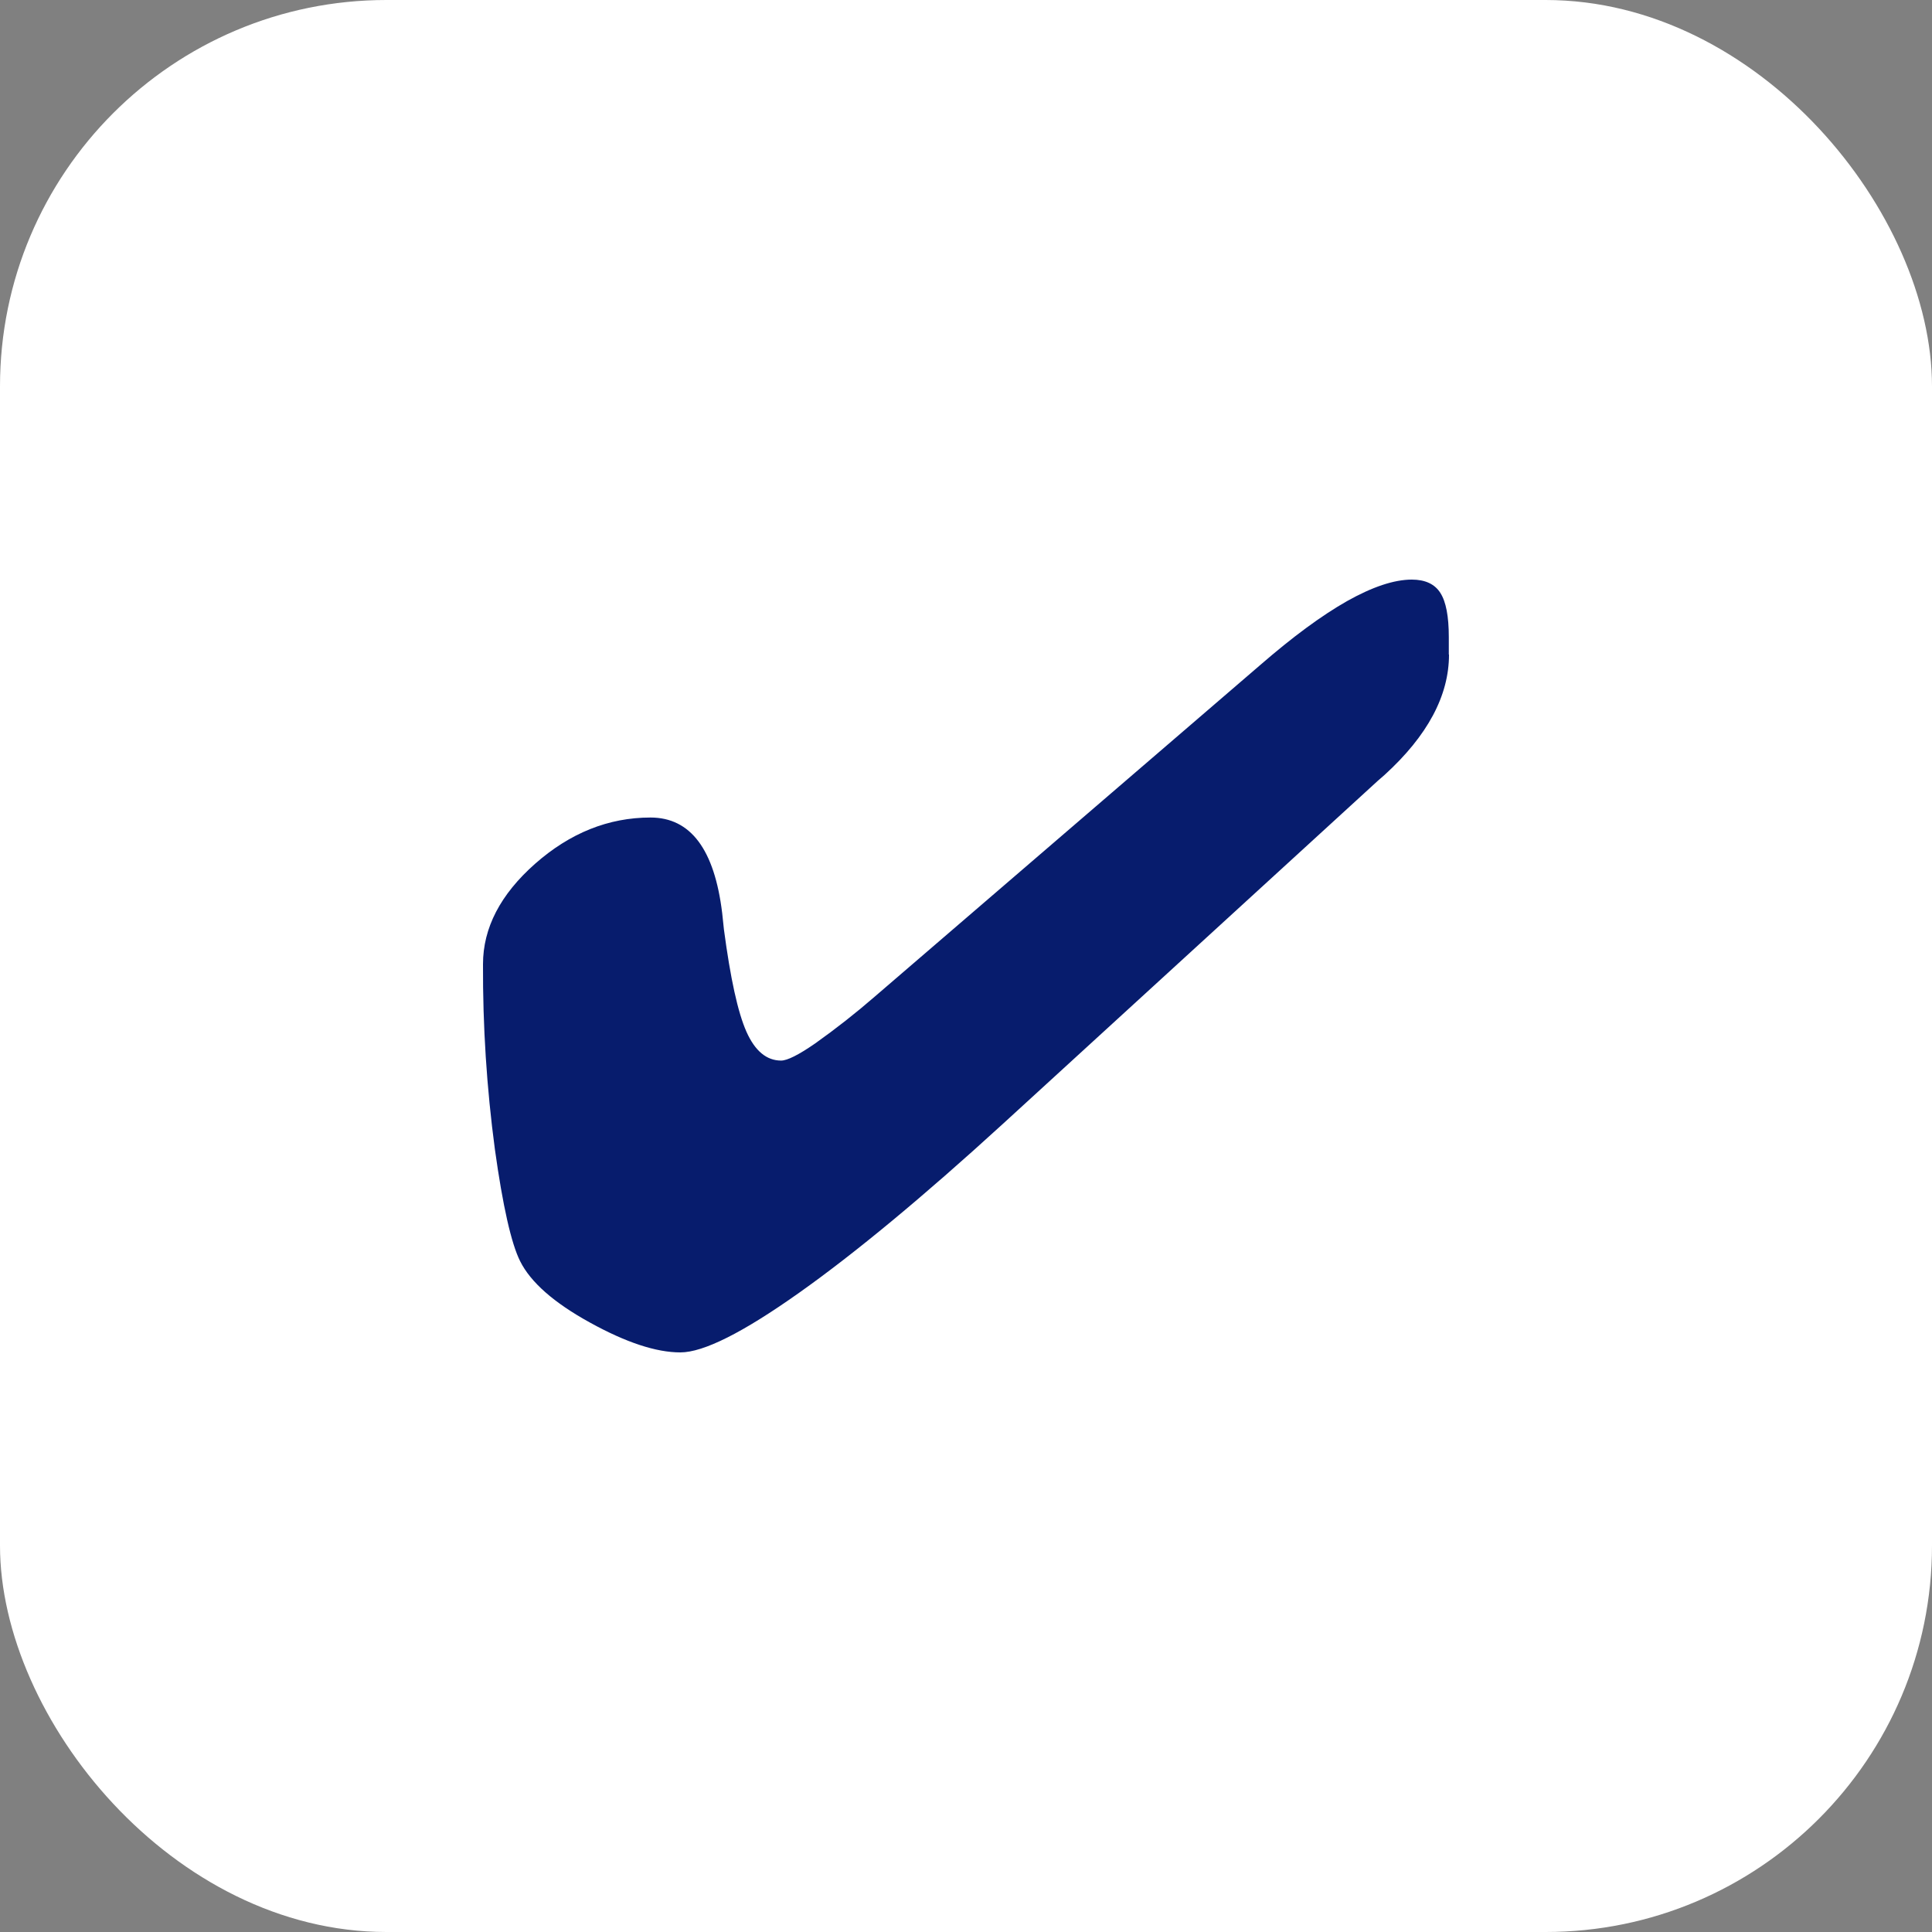
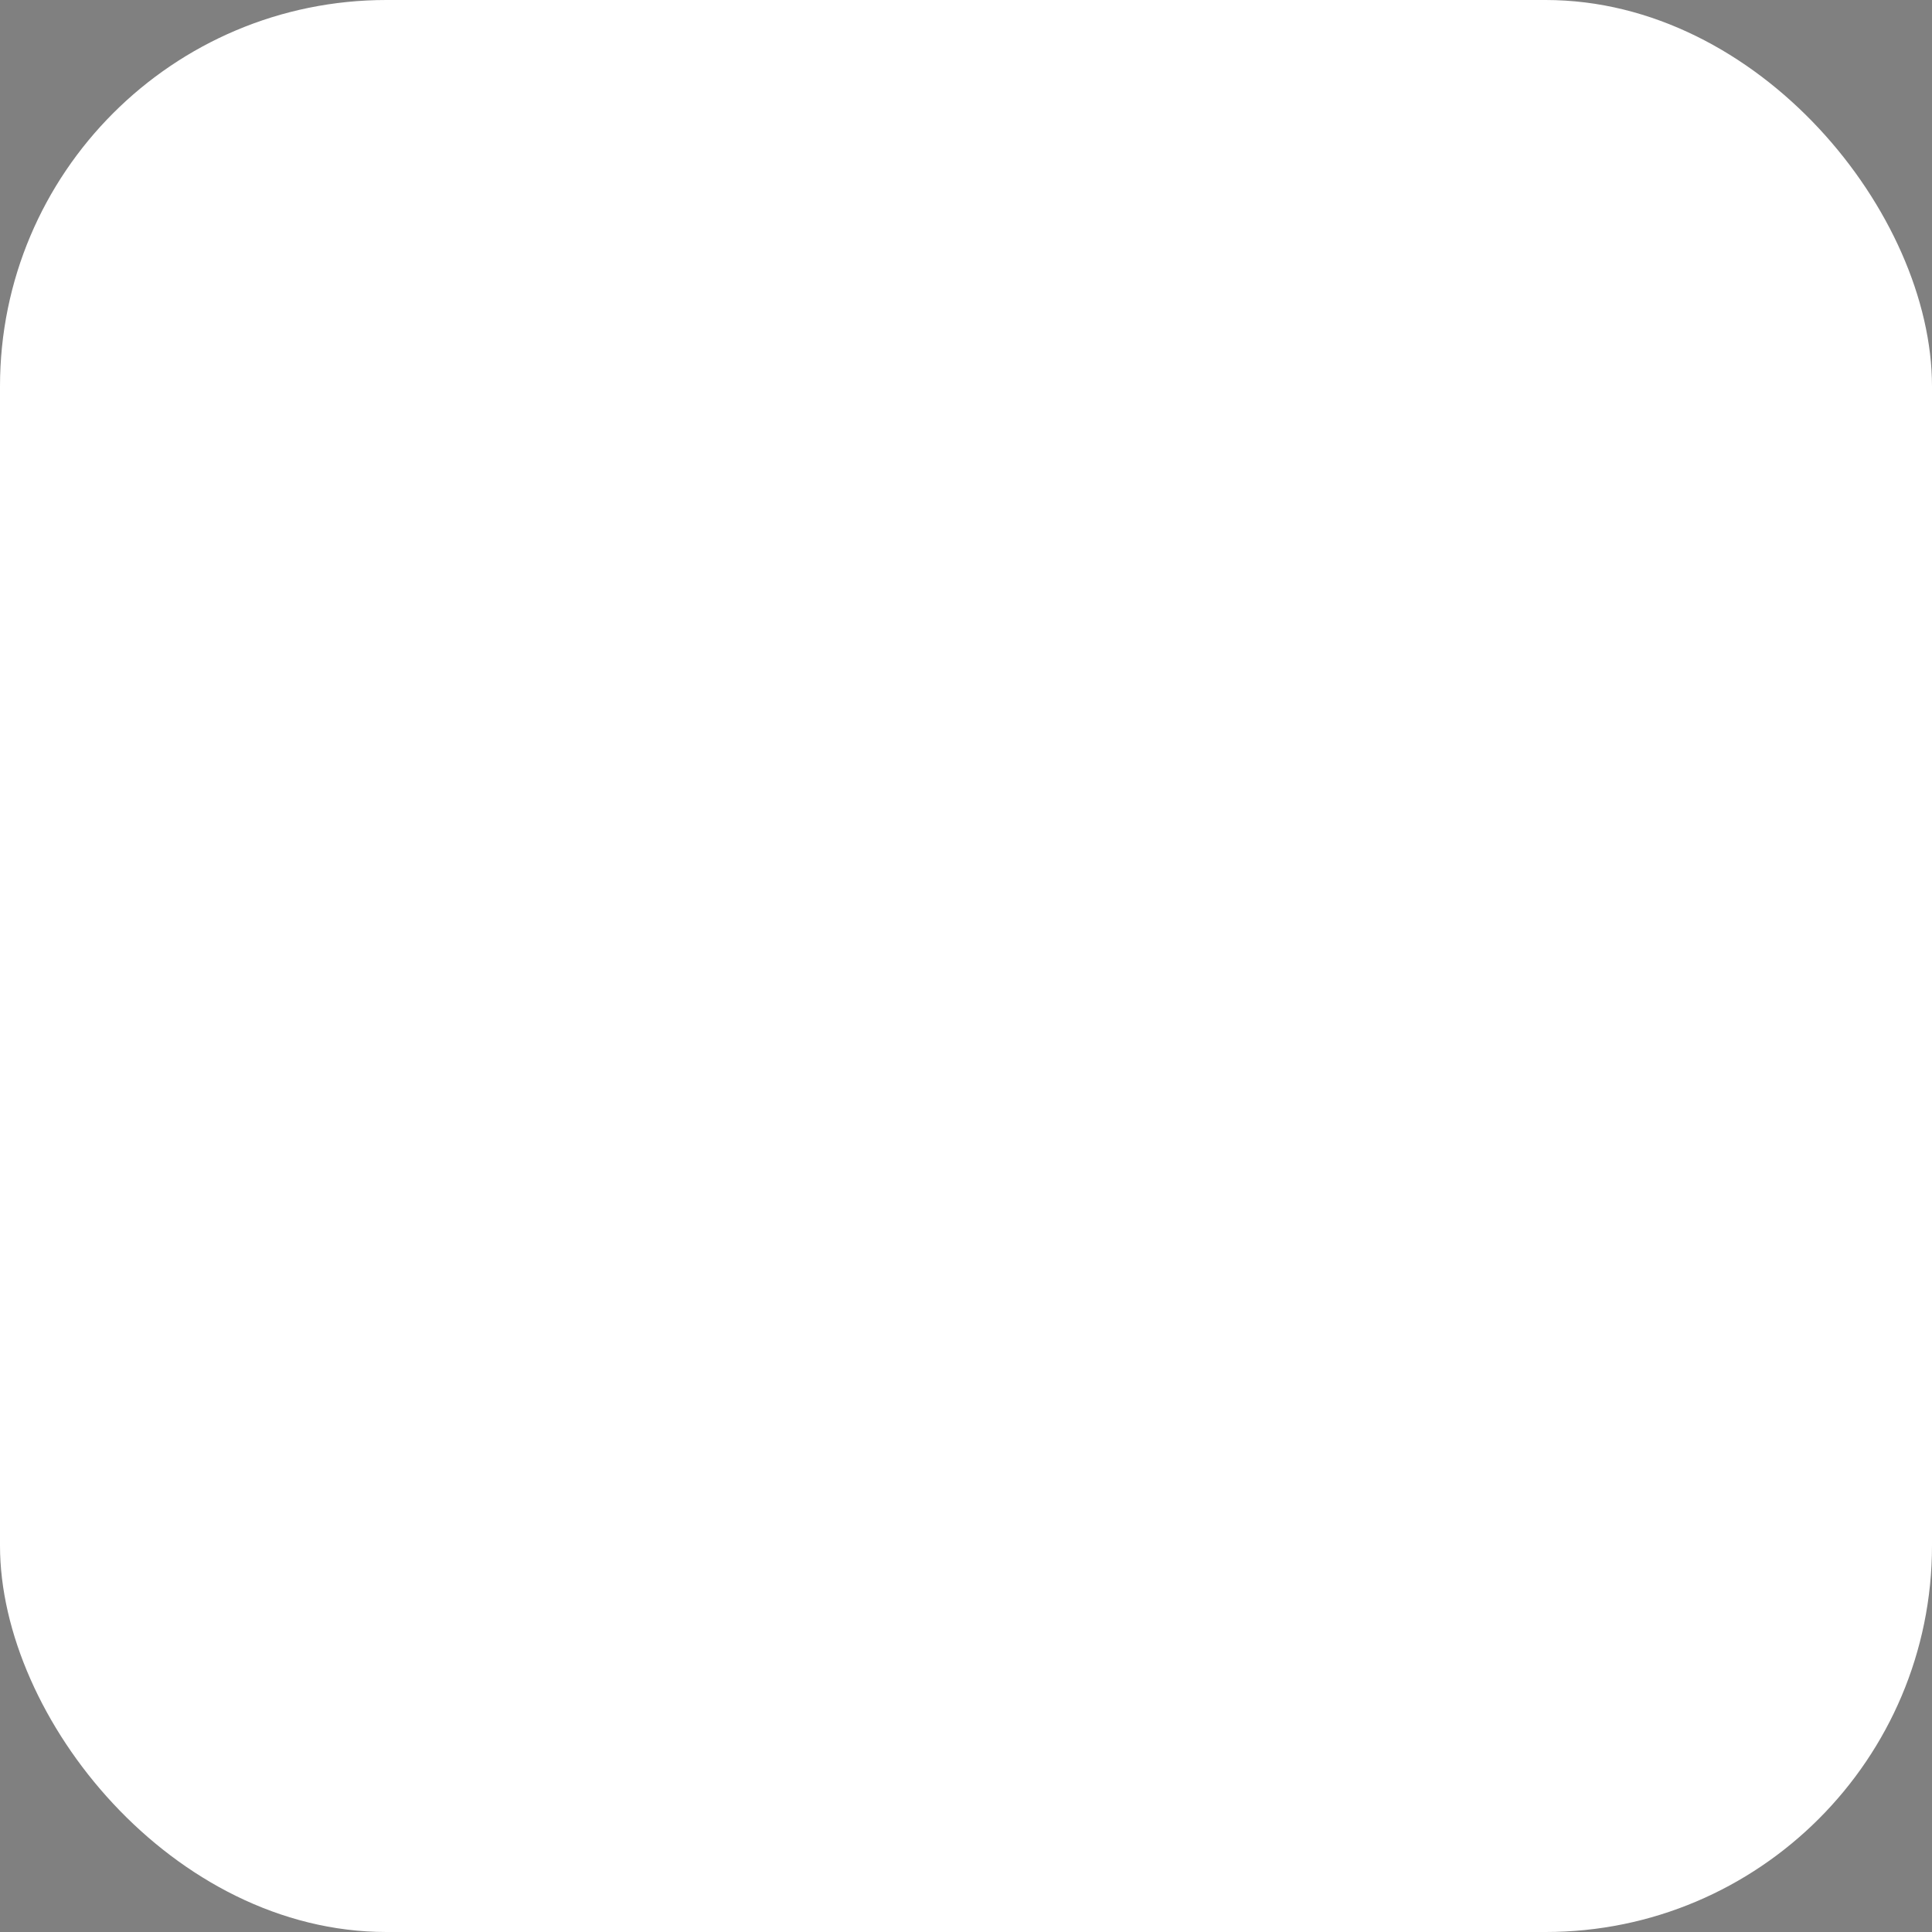
<svg xmlns="http://www.w3.org/2000/svg" width="20" height="20" viewBox="0 0 20 20" fill="none">
  <rect x="0" y="0" width="20" height="20" fill="#808080" stroke="none" />
  <rect width="20" height="20" rx="4" fill="white" />
-   <path d="M15 6.776C15 7.201 14.778 7.616 14.334 8.021L14.265 8.081L10.381 11.635C9.556 12.389 8.852 12.972 8.272 13.383C7.692 13.794 7.283 14 7.043 14C6.792 14 6.48 13.897 6.107 13.691C5.733 13.485 5.493 13.274 5.384 13.055C5.293 12.873 5.205 12.487 5.123 11.897C5.038 11.261 4.997 10.621 5 9.981C5 9.606 5.18 9.259 5.54 8.941C5.901 8.623 6.299 8.463 6.734 8.463C7.149 8.463 7.396 8.793 7.476 9.452L7.494 9.621C7.561 10.127 7.638 10.48 7.727 10.68C7.816 10.88 7.936 10.979 8.086 10.979C8.149 10.979 8.266 10.921 8.438 10.802C8.652 10.65 8.857 10.489 9.053 10.319L13.045 6.885C13.38 6.594 13.68 6.373 13.942 6.224C14.207 6.075 14.431 6 14.615 6C14.753 6 14.852 6.046 14.91 6.137C14.969 6.228 14.998 6.381 14.998 6.595V6.776H15Z" fill="#071C6D" />
</svg>